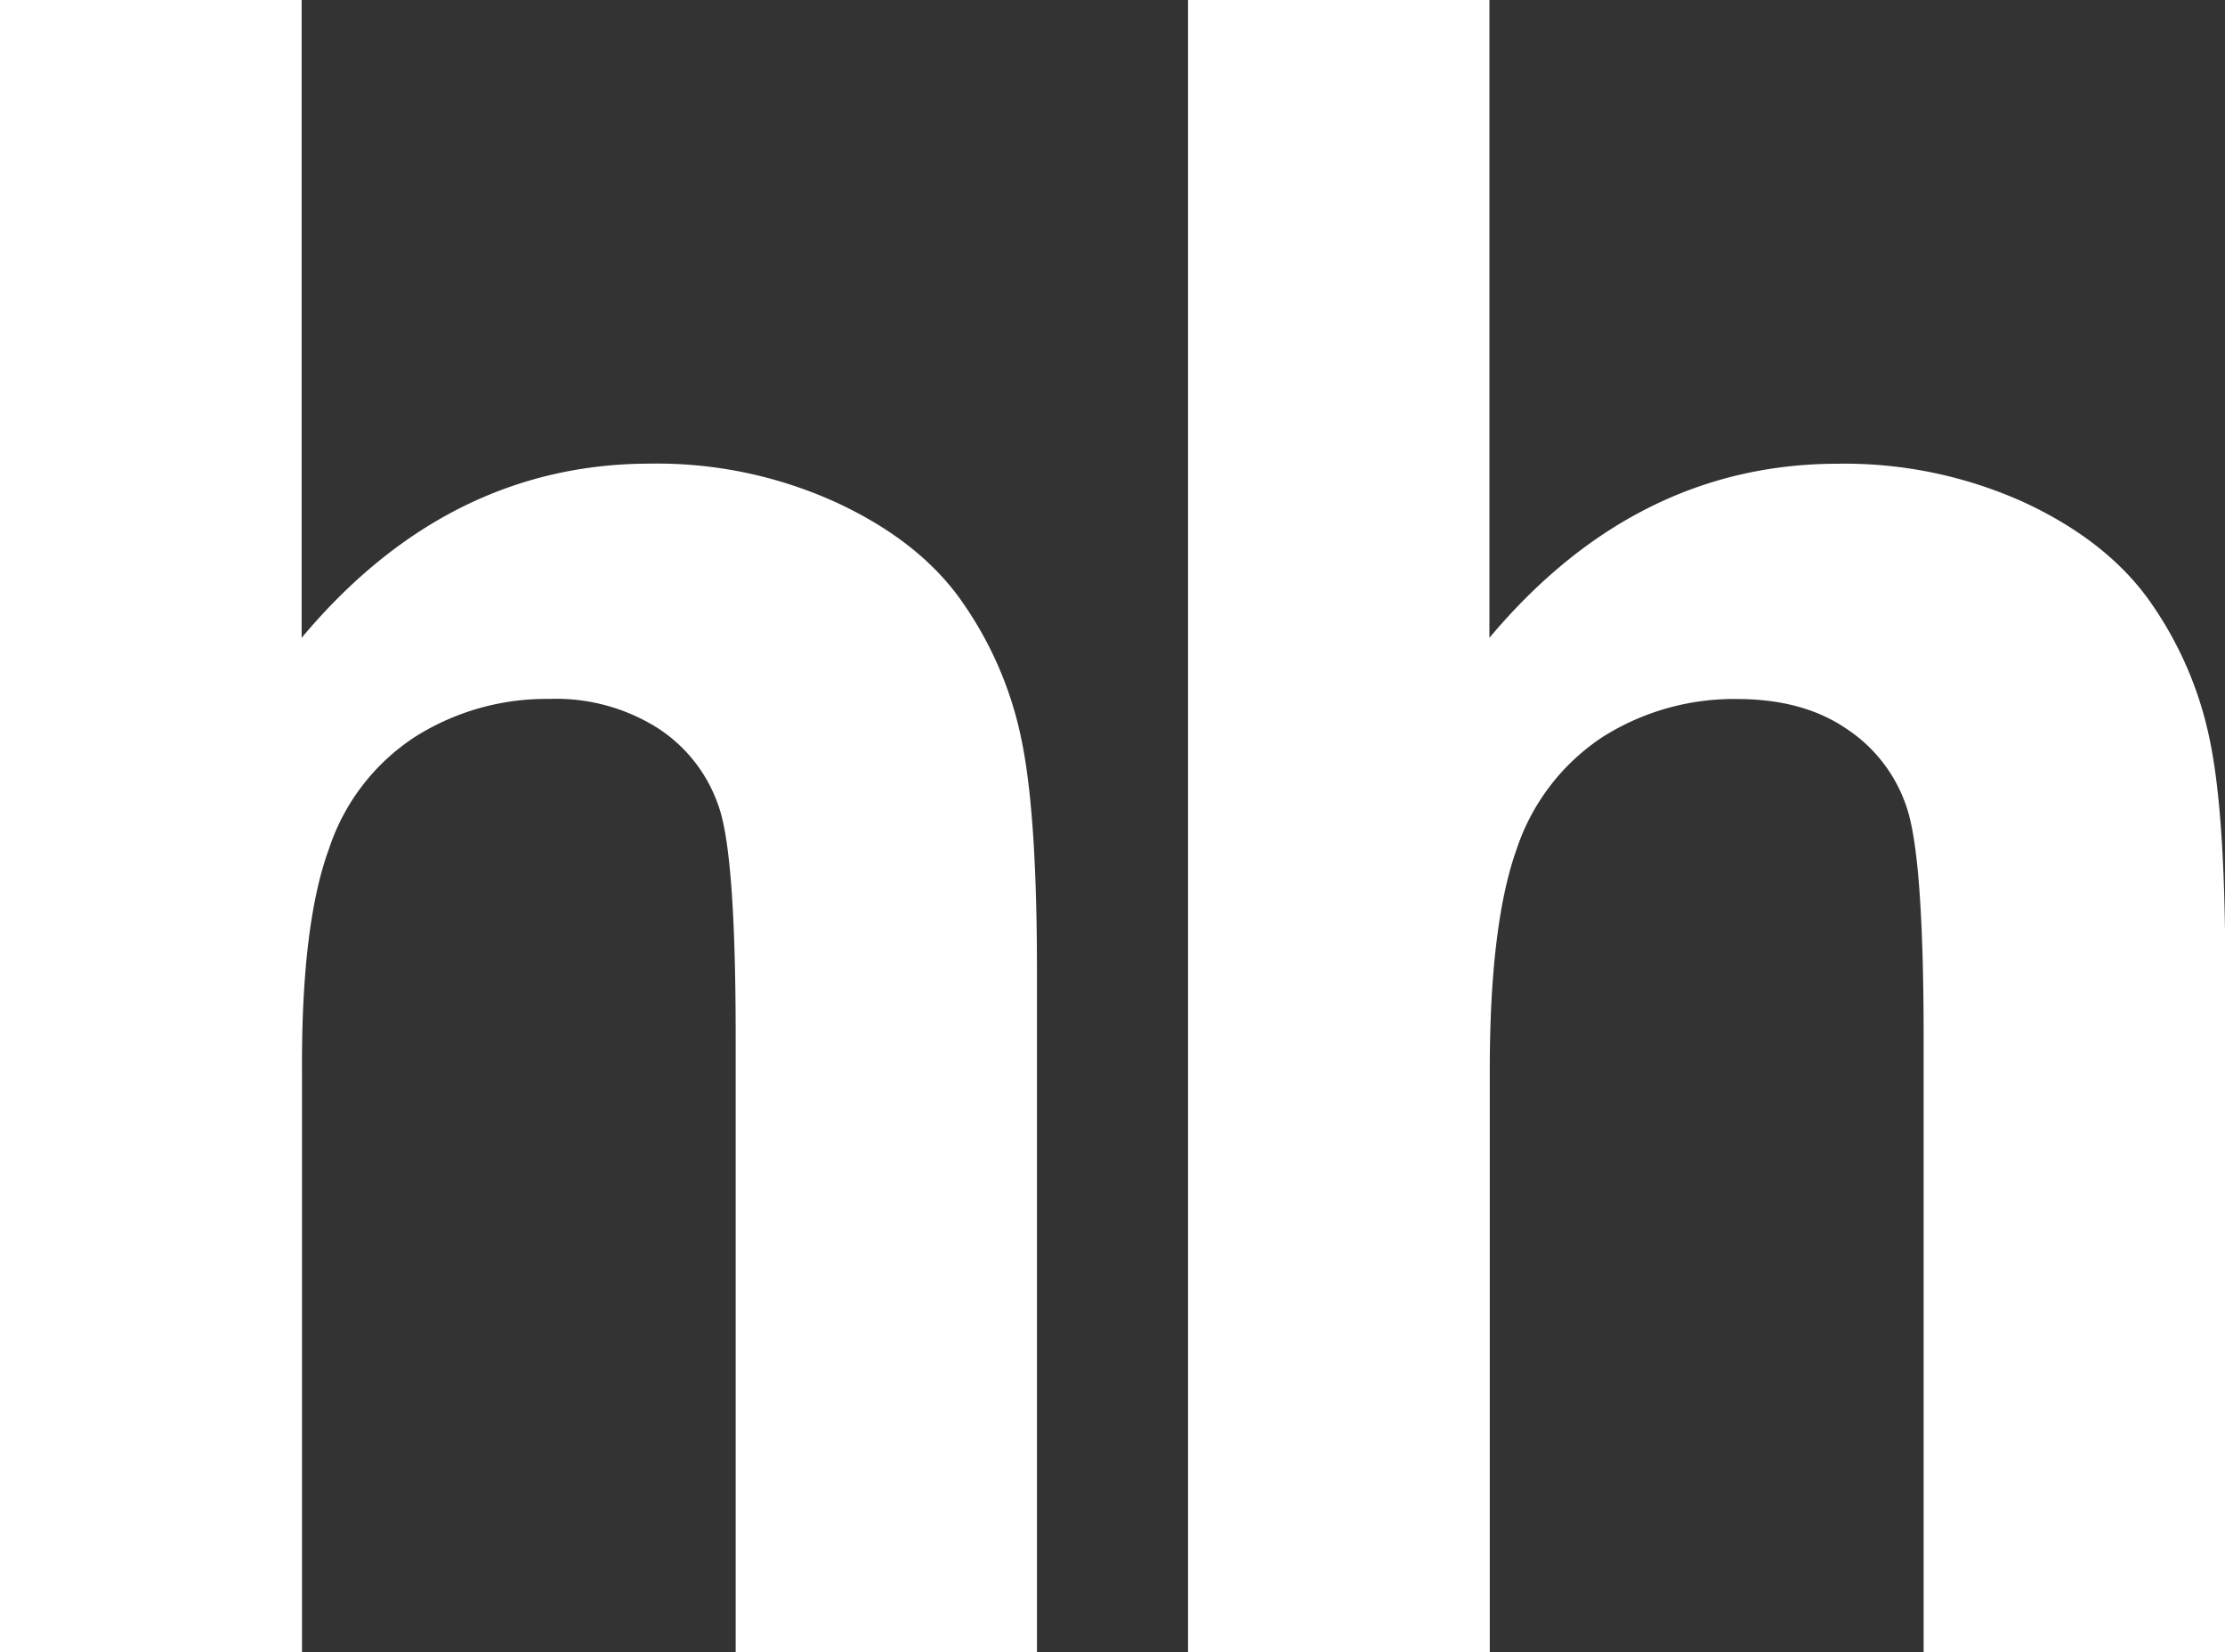
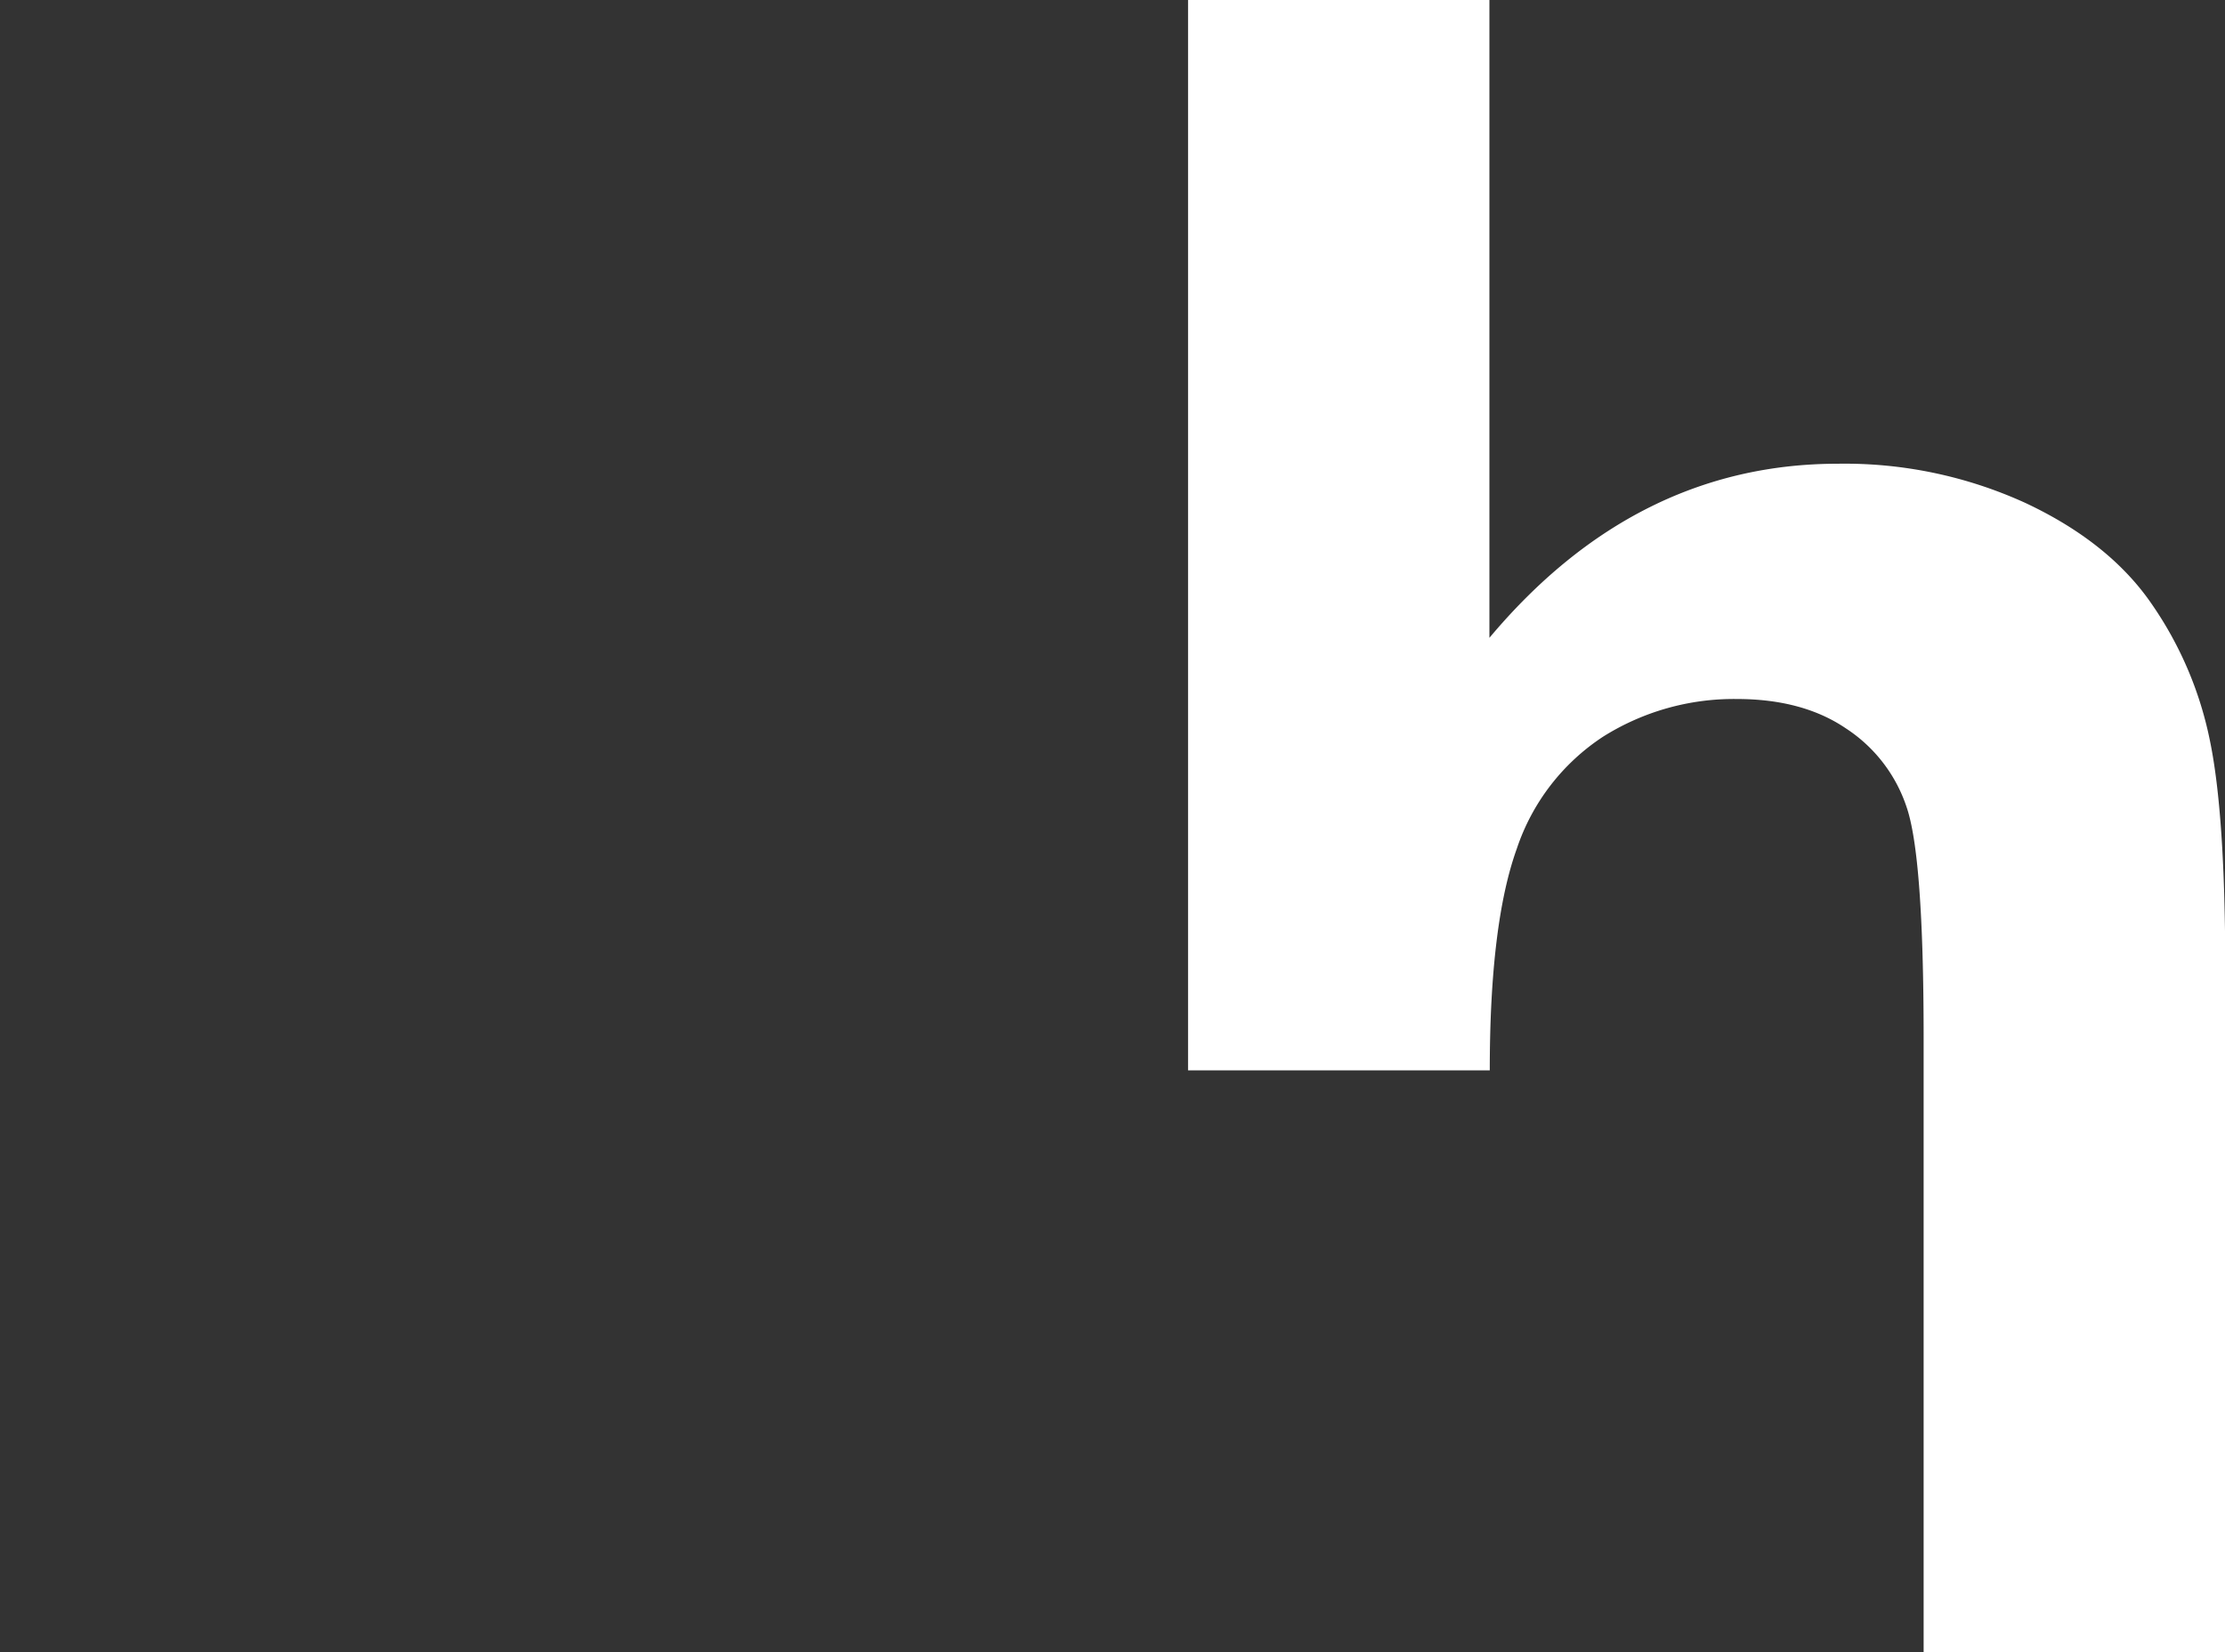
<svg xmlns="http://www.w3.org/2000/svg" id="Layer_1" data-name="Layer 1" viewBox="0 0 247.7 183.94">
  <rect x="0" y="0" width="247.7" height="183.94" fill="#333333" stroke="none" />
  <defs>
    <style>.cls-1{fill:#fff;fill-rule:evenodd;}</style>
  </defs>
  <title>Монтажная область 2</title>
-   <path class="cls-1" d="M33.58,0V71C44.38,58.1,57.34,51.61,72.37,51.61A48.08,48.08,0,0,1,93.25,56q9.35,4.37,14,11.19a40.84,40.84,0,0,1,6.46,15.12q1.73,8.25,1.73,25.68v75.91H81.9V115.57c0-13.56-.61-22.16-1.89-25.8a16.75,16.75,0,0,0-6.75-8.7A21.22,21.22,0,0,0,61.14,77.8,27.35,27.35,0,0,0,46.24,82a23.71,23.71,0,0,0-9.62,12.5q-3.07,8.35-3,24.65l0,64.82H0V0Z" />
-   <path class="cls-1" d="M165.81,0V71c10.81-12.89,23.76-19.38,38.79-19.38A48.43,48.43,0,0,1,225.51,56q9.3,4.37,14,11.19A40.88,40.88,0,0,1,246,82.34q1.73,8.25,1.73,25.68v75.91H214.15V115.57q0-20.34-1.92-25.8a16.74,16.74,0,0,0-6.75-8.7c-3.2-2.17-7.26-3.26-12.12-3.26A27.35,27.35,0,0,0,178.47,82a24,24,0,0,0-9.62,12.5q-3,8.35-3,24.65v64.82H132.26V0Z" />
+   <path class="cls-1" d="M165.81,0V71c10.81-12.89,23.76-19.38,38.79-19.38A48.43,48.43,0,0,1,225.51,56q9.3,4.37,14,11.19A40.88,40.88,0,0,1,246,82.34q1.73,8.25,1.73,25.68v75.91H214.15V115.57q0-20.34-1.92-25.8a16.74,16.74,0,0,0-6.75-8.7c-3.2-2.17-7.26-3.26-12.12-3.26A27.35,27.35,0,0,0,178.47,82a24,24,0,0,0-9.62,12.5q-3,8.35-3,24.65H132.26V0Z" />
</svg>